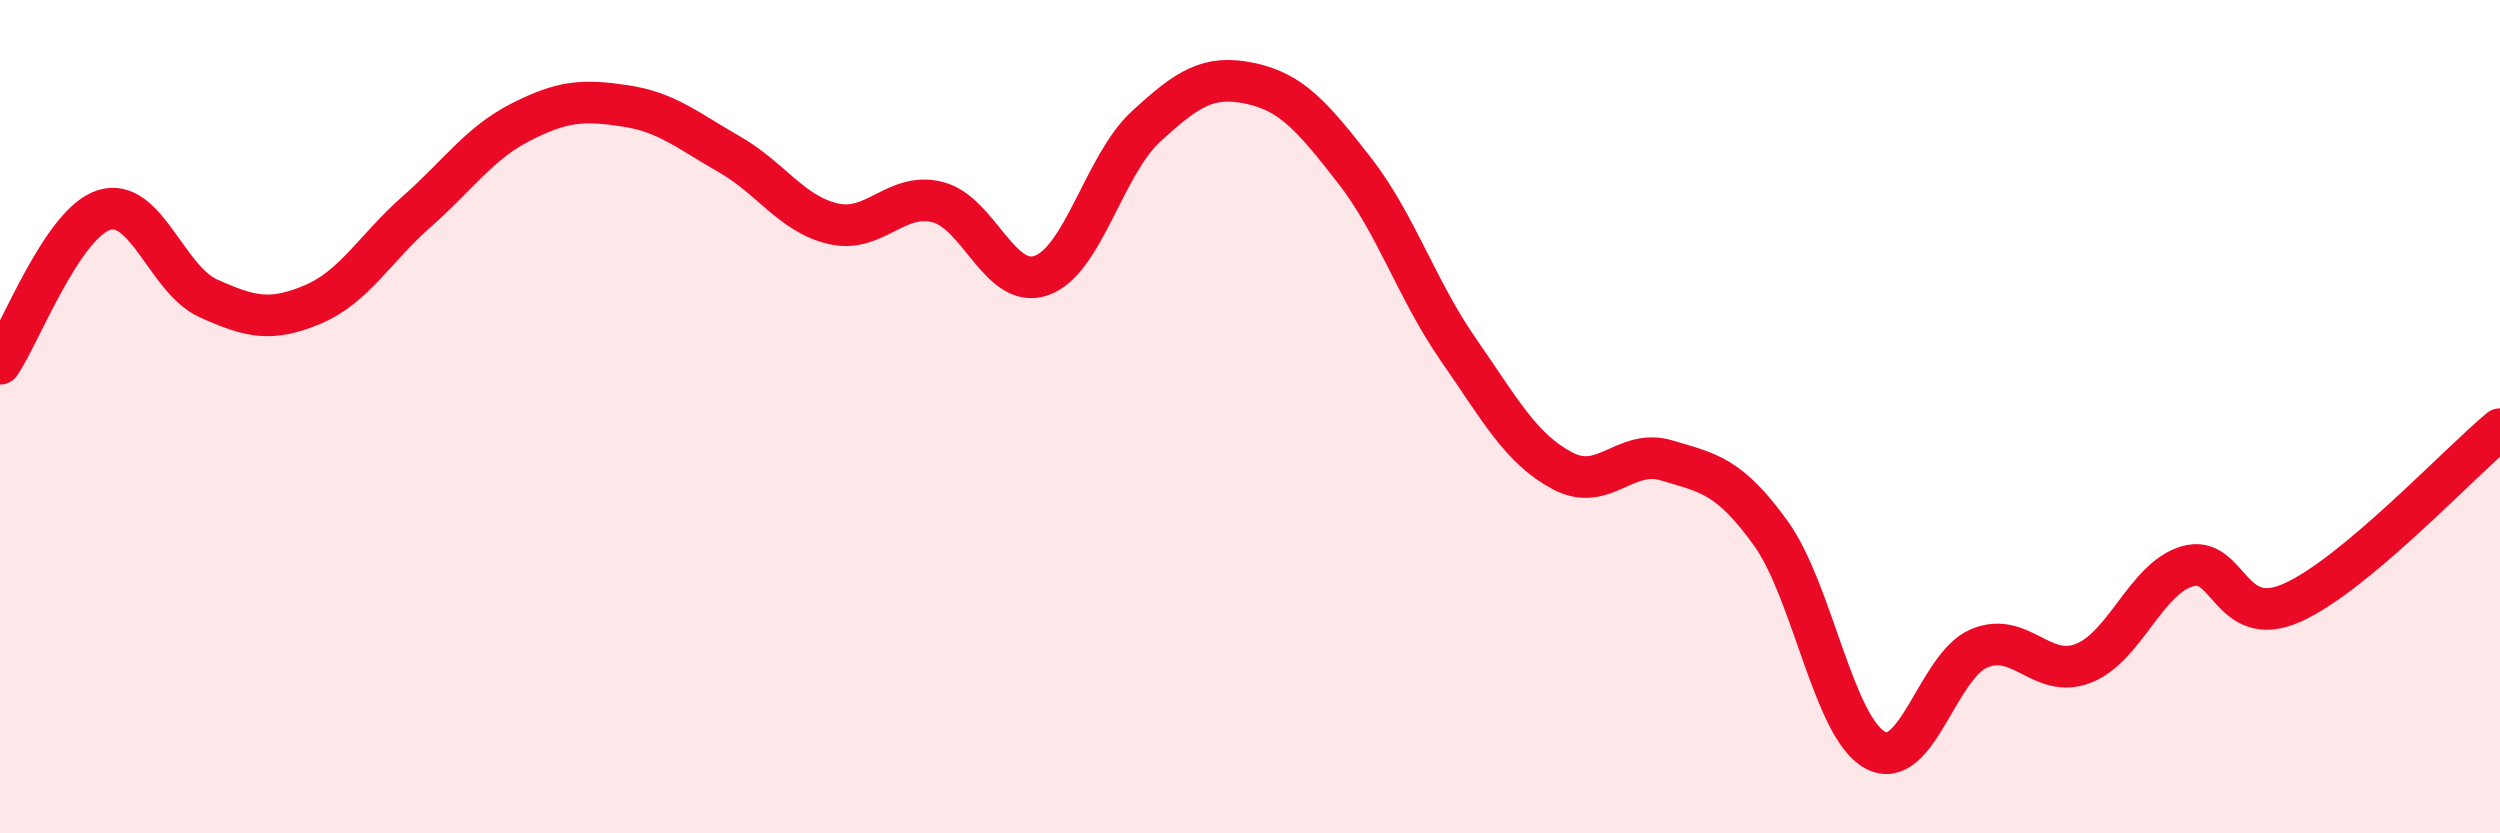
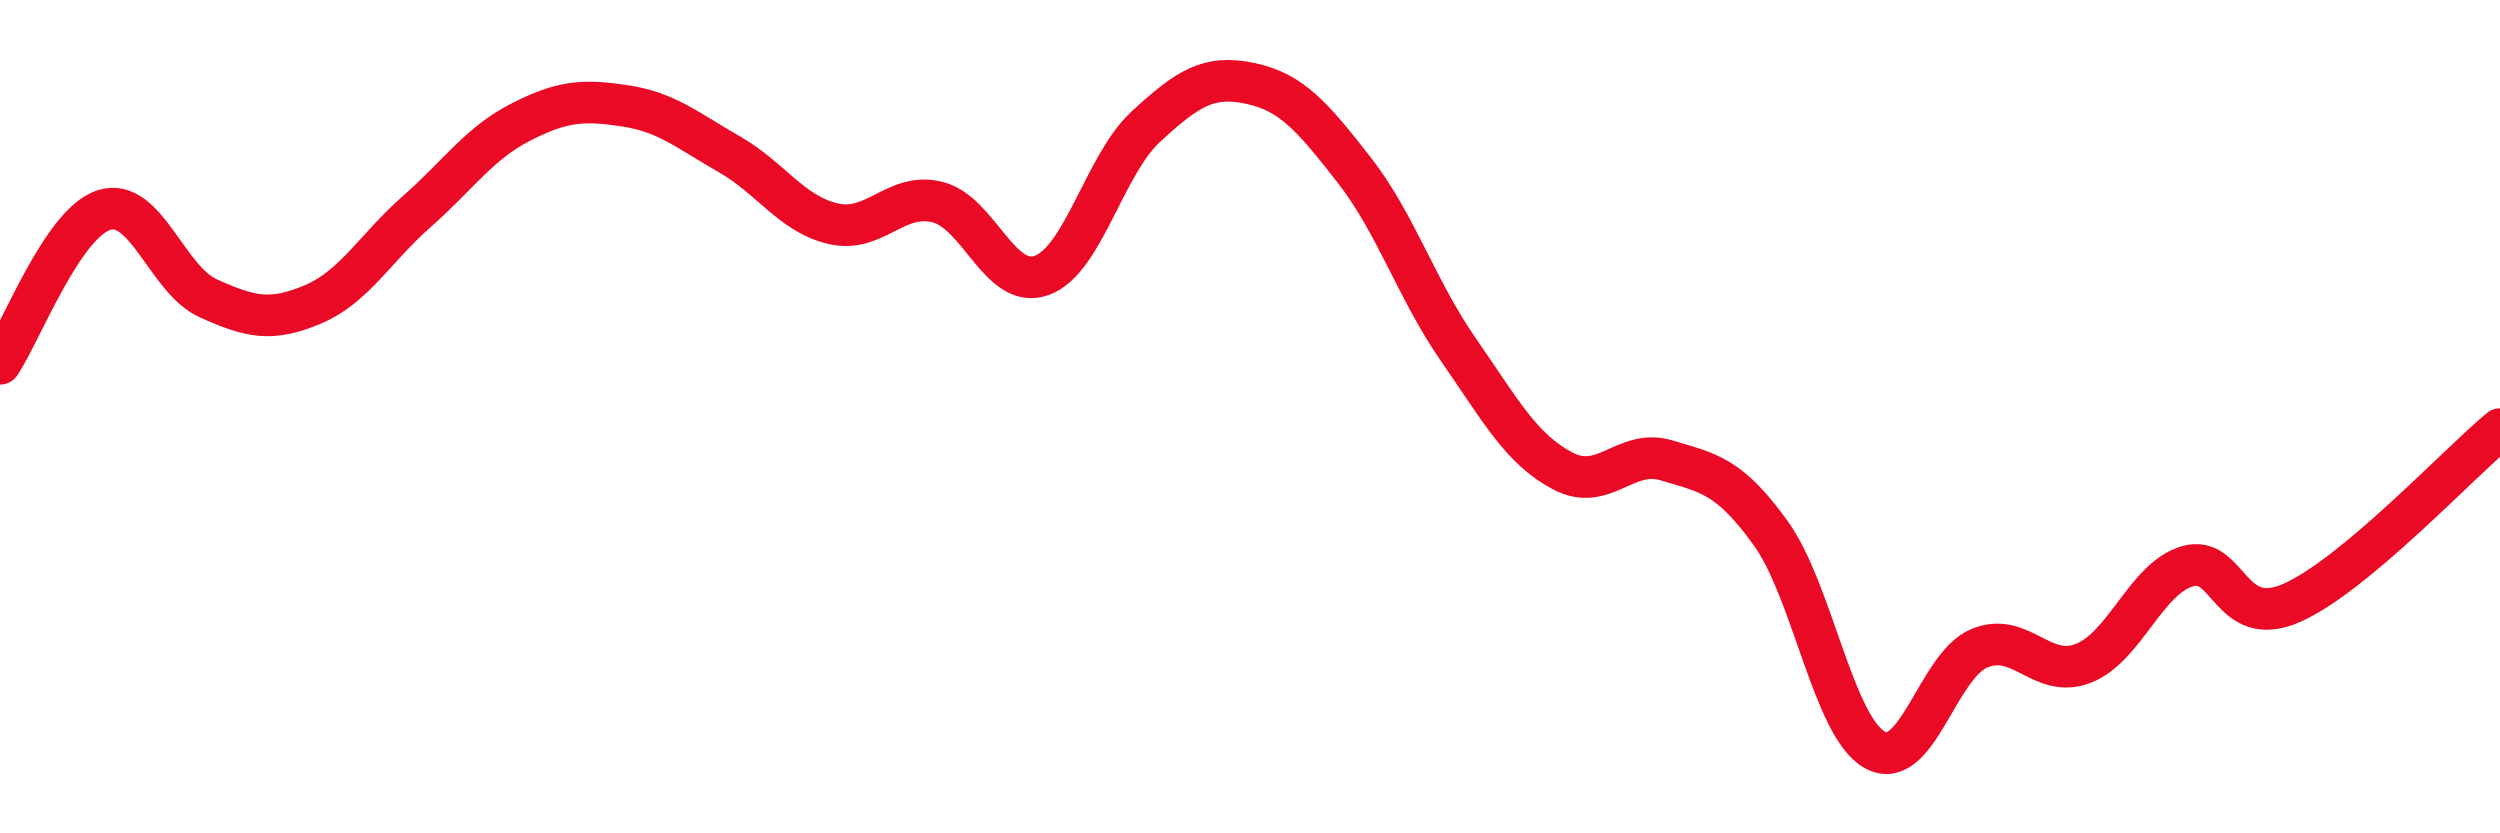
<svg xmlns="http://www.w3.org/2000/svg" width="60" height="20" viewBox="0 0 60 20">
-   <path d="M 0,8.73 C 0.5,7.99 1.5,5.35 2.5,5.04 C 3.5,4.73 4,6.71 5,7.16 C 6,7.61 6.5,7.73 7.5,7.31 C 8.5,6.89 9,5.96 10,5.08 C 11,4.2 11.5,3.44 12.5,2.93 C 13.5,2.42 14,2.39 15,2.54 C 16,2.69 16.5,3.13 17.5,3.7 C 18.5,4.27 19,5.14 20,5.37 C 21,5.6 21.5,4.6 22.5,4.85 C 23.5,5.1 24,6.97 25,6.61 C 26,6.25 26.5,3.96 27.5,3.04 C 28.5,2.12 29,1.79 30,2 C 31,2.21 31.5,2.8 32.5,4.08 C 33.5,5.36 34,6.95 35,8.39 C 36,9.83 36.5,10.77 37.5,11.3 C 38.5,11.83 39,10.75 40,11.05 C 41,11.35 41.5,11.41 42.5,12.8 C 43.5,14.19 44,17.45 45,18 C 46,18.55 46.5,15.98 47.5,15.56 C 48.5,15.14 49,16.31 50,15.92 C 51,15.53 51.5,13.88 52.5,13.59 C 53.5,13.3 53.5,15.13 55,14.47 C 56.5,13.81 59,11.13 60,10.3L60 20L0 20Z" fill="#EB0A25" opacity="0.1" stroke-linecap="round" stroke-linejoin="round" />
  <path d="M 0,8.73 C 0.5,7.99 1.5,5.35 2.5,5.04 C 3.5,4.73 4,6.71 5,7.16 C 6,7.61 6.5,7.73 7.5,7.31 C 8.5,6.89 9,5.96 10,5.08 C 11,4.2 11.5,3.44 12.5,2.93 C 13.5,2.42 14,2.39 15,2.54 C 16,2.69 16.5,3.13 17.5,3.7 C 18.5,4.27 19,5.14 20,5.37 C 21,5.6 21.5,4.6 22.5,4.85 C 23.5,5.1 24,6.97 25,6.61 C 26,6.25 26.5,3.96 27.5,3.04 C 28.5,2.12 29,1.79 30,2 C 31,2.21 31.5,2.8 32.5,4.08 C 33.5,5.36 34,6.95 35,8.39 C 36,9.83 36.5,10.77 37.5,11.3 C 38.5,11.83 39,10.75 40,11.05 C 41,11.35 41.5,11.41 42.5,12.8 C 43.5,14.19 44,17.45 45,18 C 46,18.55 46.5,15.98 47.5,15.56 C 48.5,15.14 49,16.31 50,15.92 C 51,15.53 51.5,13.88 52.5,13.59 C 53.5,13.3 53.5,15.13 55,14.47 C 56.5,13.81 59,11.13 60,10.3" stroke="#EB0A25" stroke-width="1" fill="none" stroke-linecap="round" stroke-linejoin="round" />
</svg>